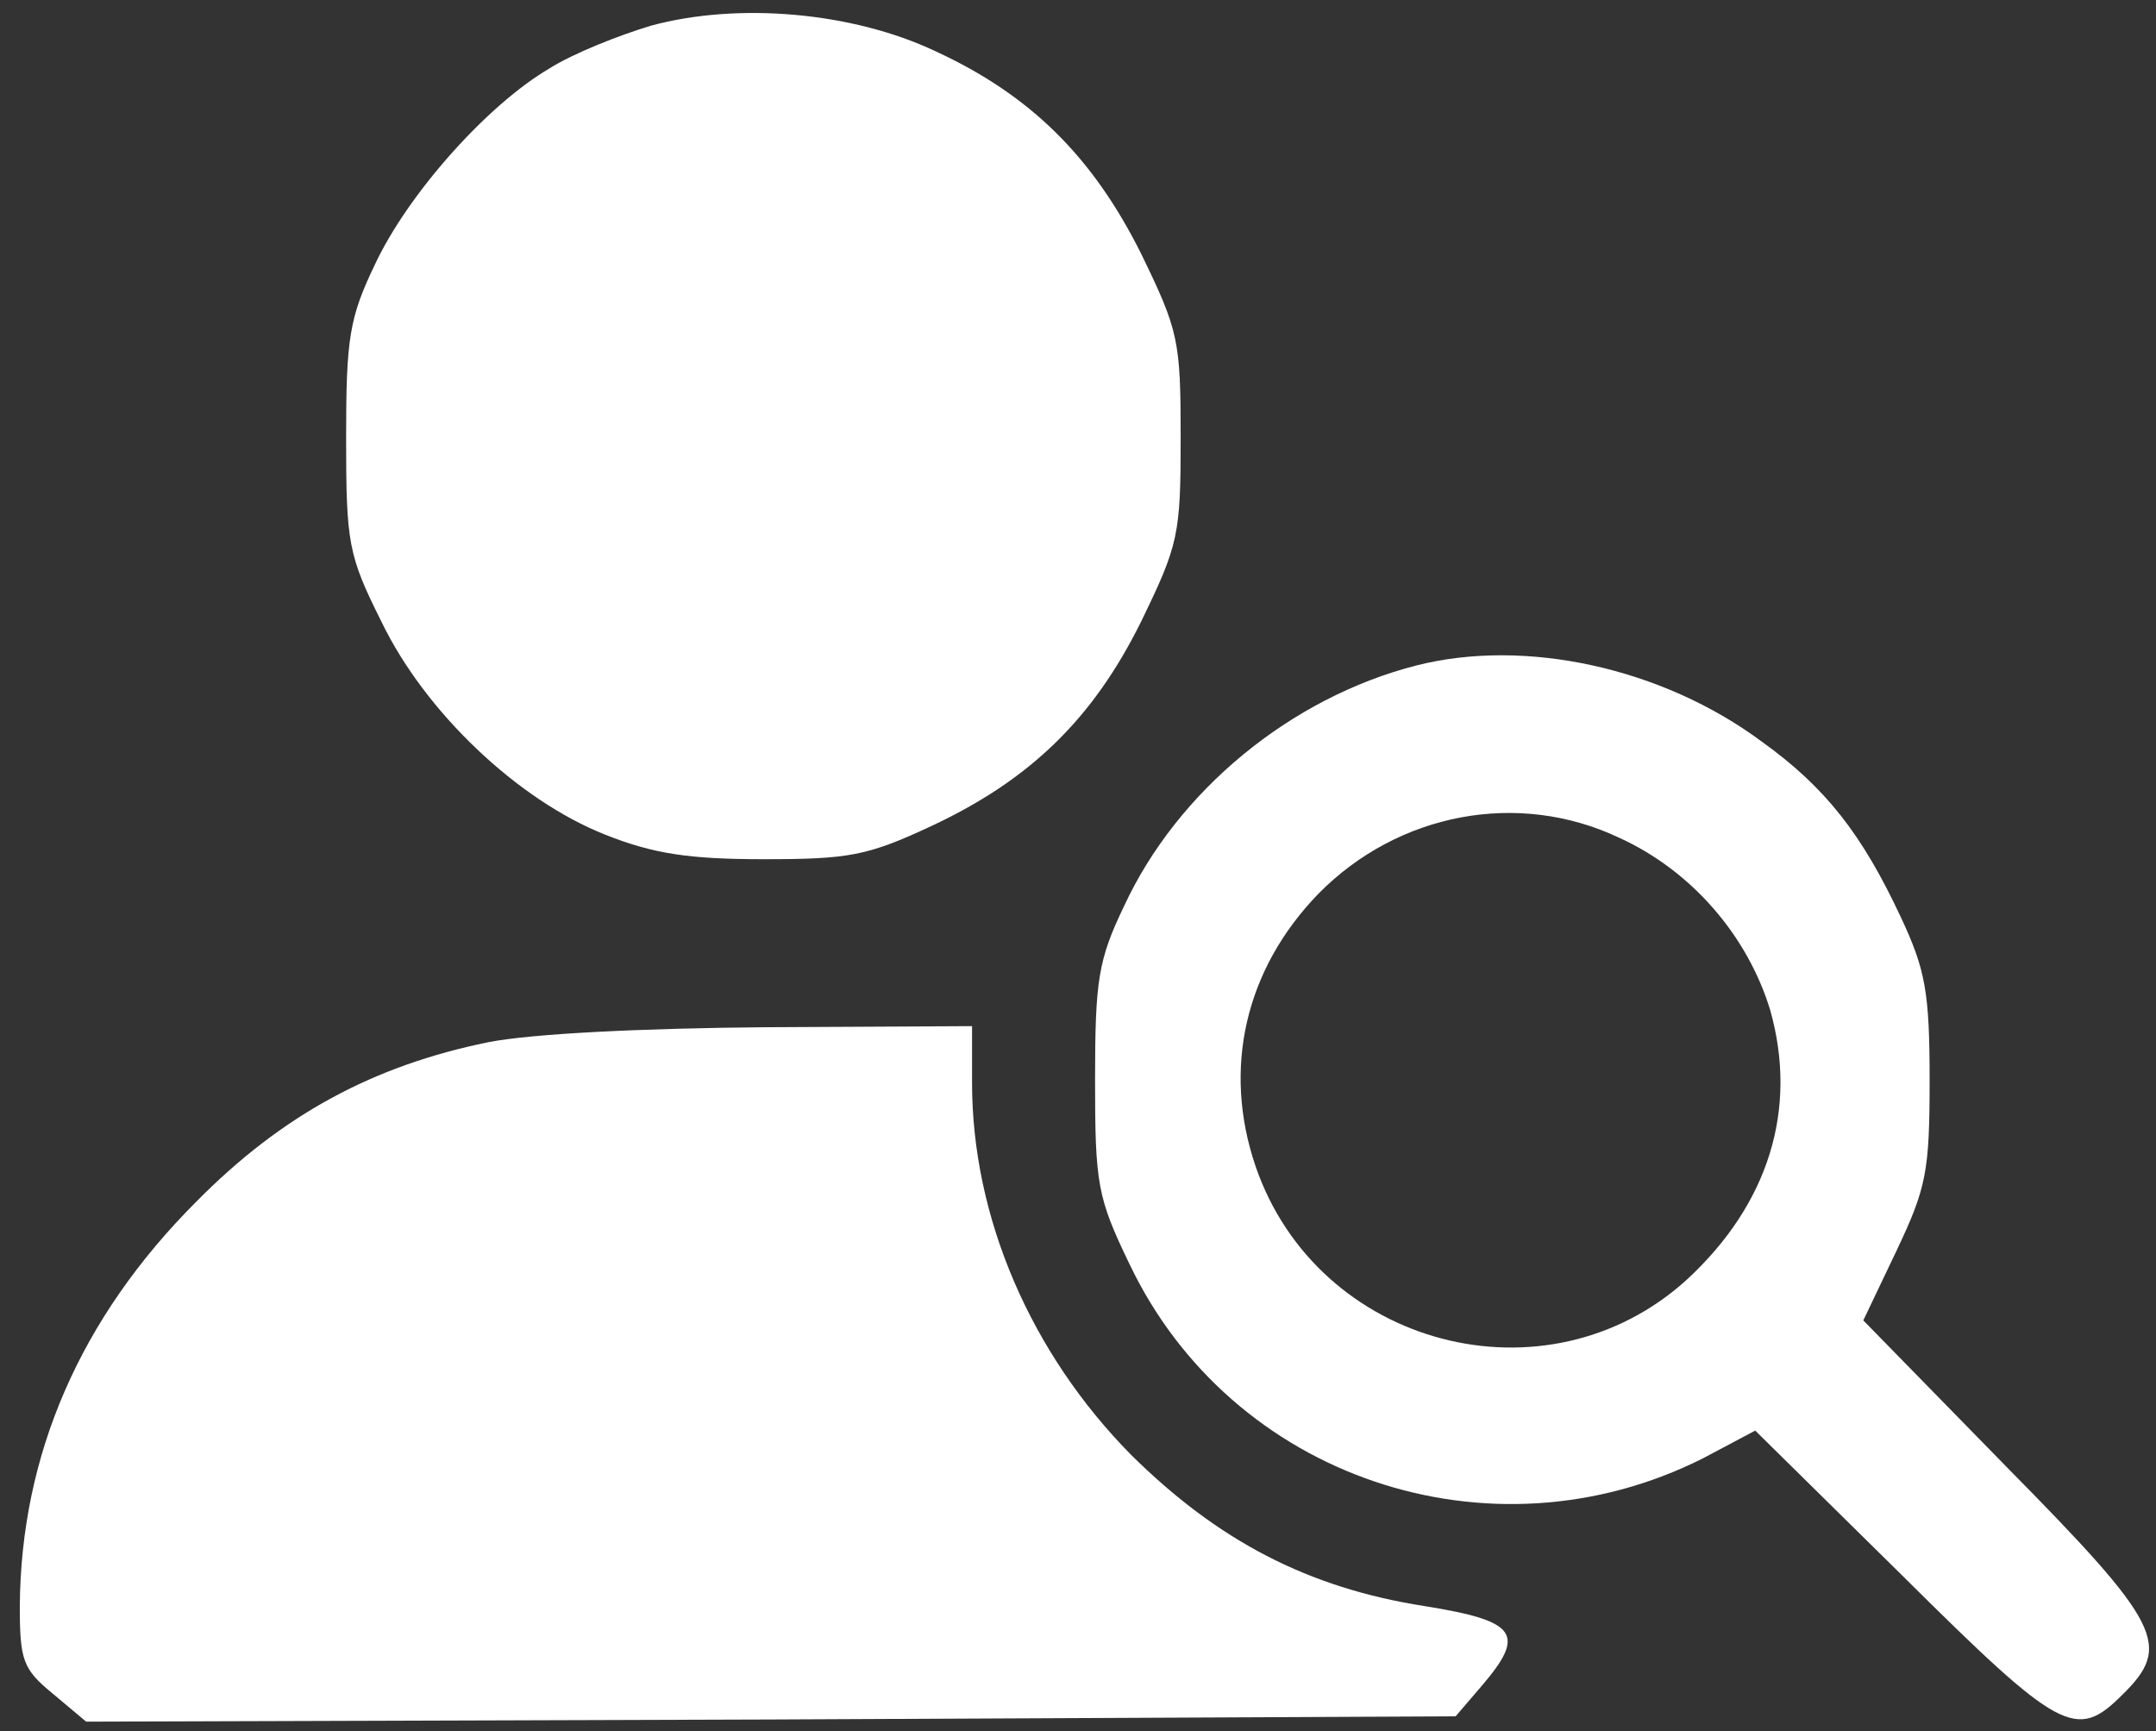
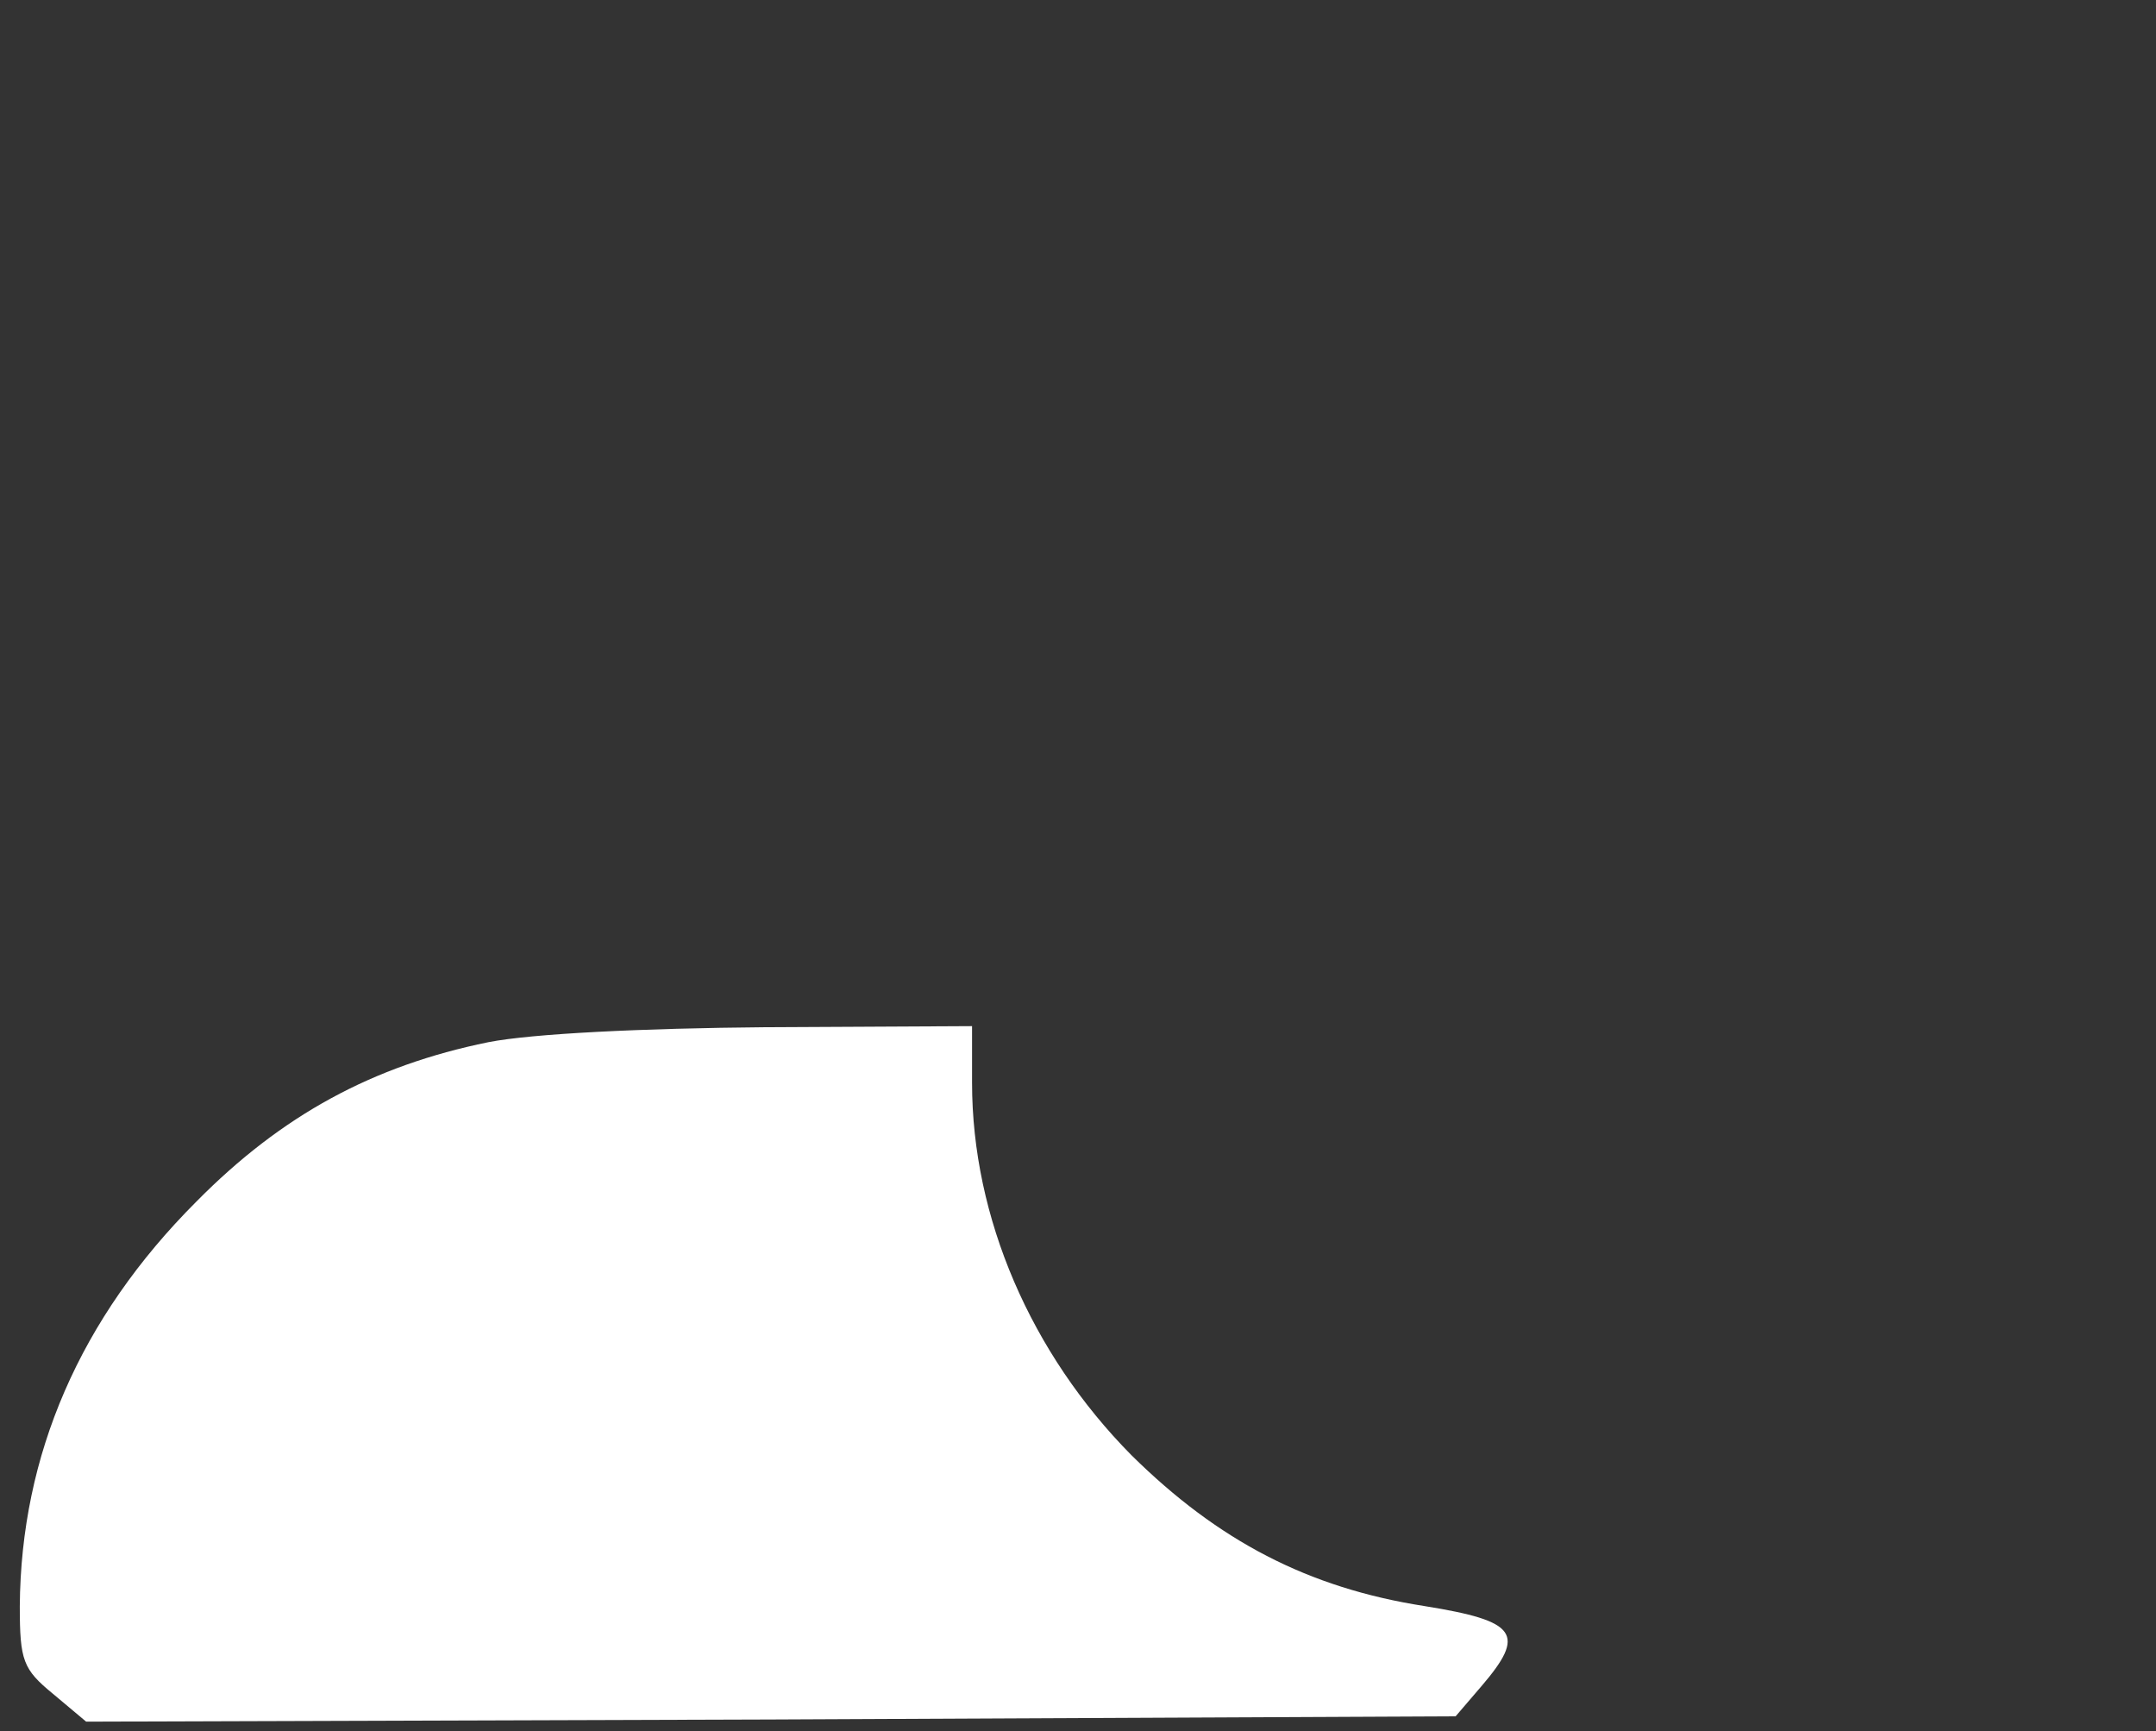
<svg xmlns="http://www.w3.org/2000/svg" width="71" height="57" viewBox="0 0 71 57" fill="none">
  <rect x="0" y="0" width="71" height="57" fill="#333333" stroke="none" />
-   <path d="M21.44 0.845C20.383 1.162 18.868 1.761 18.093 2.254C16.049 3.452 13.442 6.376 12.35 8.702C11.504 10.464 11.398 11.133 11.398 14.41C11.398 17.898 11.469 18.285 12.561 20.47C14.006 23.465 17.071 26.354 19.925 27.482C21.511 28.116 22.709 28.292 25.14 28.292C27.958 28.292 28.557 28.186 30.671 27.2C33.913 25.685 35.992 23.676 37.577 20.47C38.81 17.933 38.881 17.616 38.881 14.41C38.881 11.204 38.81 10.886 37.577 8.35C35.992 5.178 33.948 3.135 30.812 1.69C28.064 0.387 24.294 0.07 21.44 0.845Z" fill="white" />
-   <path d="M46.633 21.915C42.51 22.972 38.776 26.037 37.014 29.843C36.168 31.604 36.062 32.274 36.062 35.55C36.062 38.968 36.133 39.426 37.19 41.611C40.537 48.658 49.064 51.547 56.075 48.023L57.802 47.107L62.664 51.899C67.844 57.043 68.372 57.325 69.887 55.81C71.543 54.189 71.191 53.485 66.047 48.27L61.361 43.478L62.453 41.188C63.439 39.109 63.545 38.581 63.545 35.55C63.545 32.661 63.404 31.921 62.594 30.195C61.325 27.482 60.127 25.932 58.013 24.417C54.736 21.985 50.227 20.999 46.633 21.915ZM53.327 27.588C55.723 28.68 57.555 30.829 58.295 33.26C59.211 36.502 58.26 39.638 55.547 42.139C50.931 46.332 43.391 44.359 41.348 38.404C40.255 35.198 40.995 31.921 43.426 29.42C46.034 26.777 49.98 26.002 53.327 27.588Z" fill="white" />
  <path d="M16.085 34.317C12.28 35.093 9.285 36.713 6.466 39.567C2.625 43.408 0.688 47.918 0.652 52.886C0.652 54.683 0.758 54.965 1.745 55.775L2.837 56.691L25.387 56.62L47.936 56.515L48.782 55.528C50.262 53.802 49.98 53.379 46.915 52.886C43.074 52.287 40.114 50.736 37.261 47.918C33.949 44.57 32.011 40.096 32.011 35.656V33.789L25.246 33.824C21.123 33.859 17.529 34.035 16.085 34.317Z" fill="white" />
</svg>